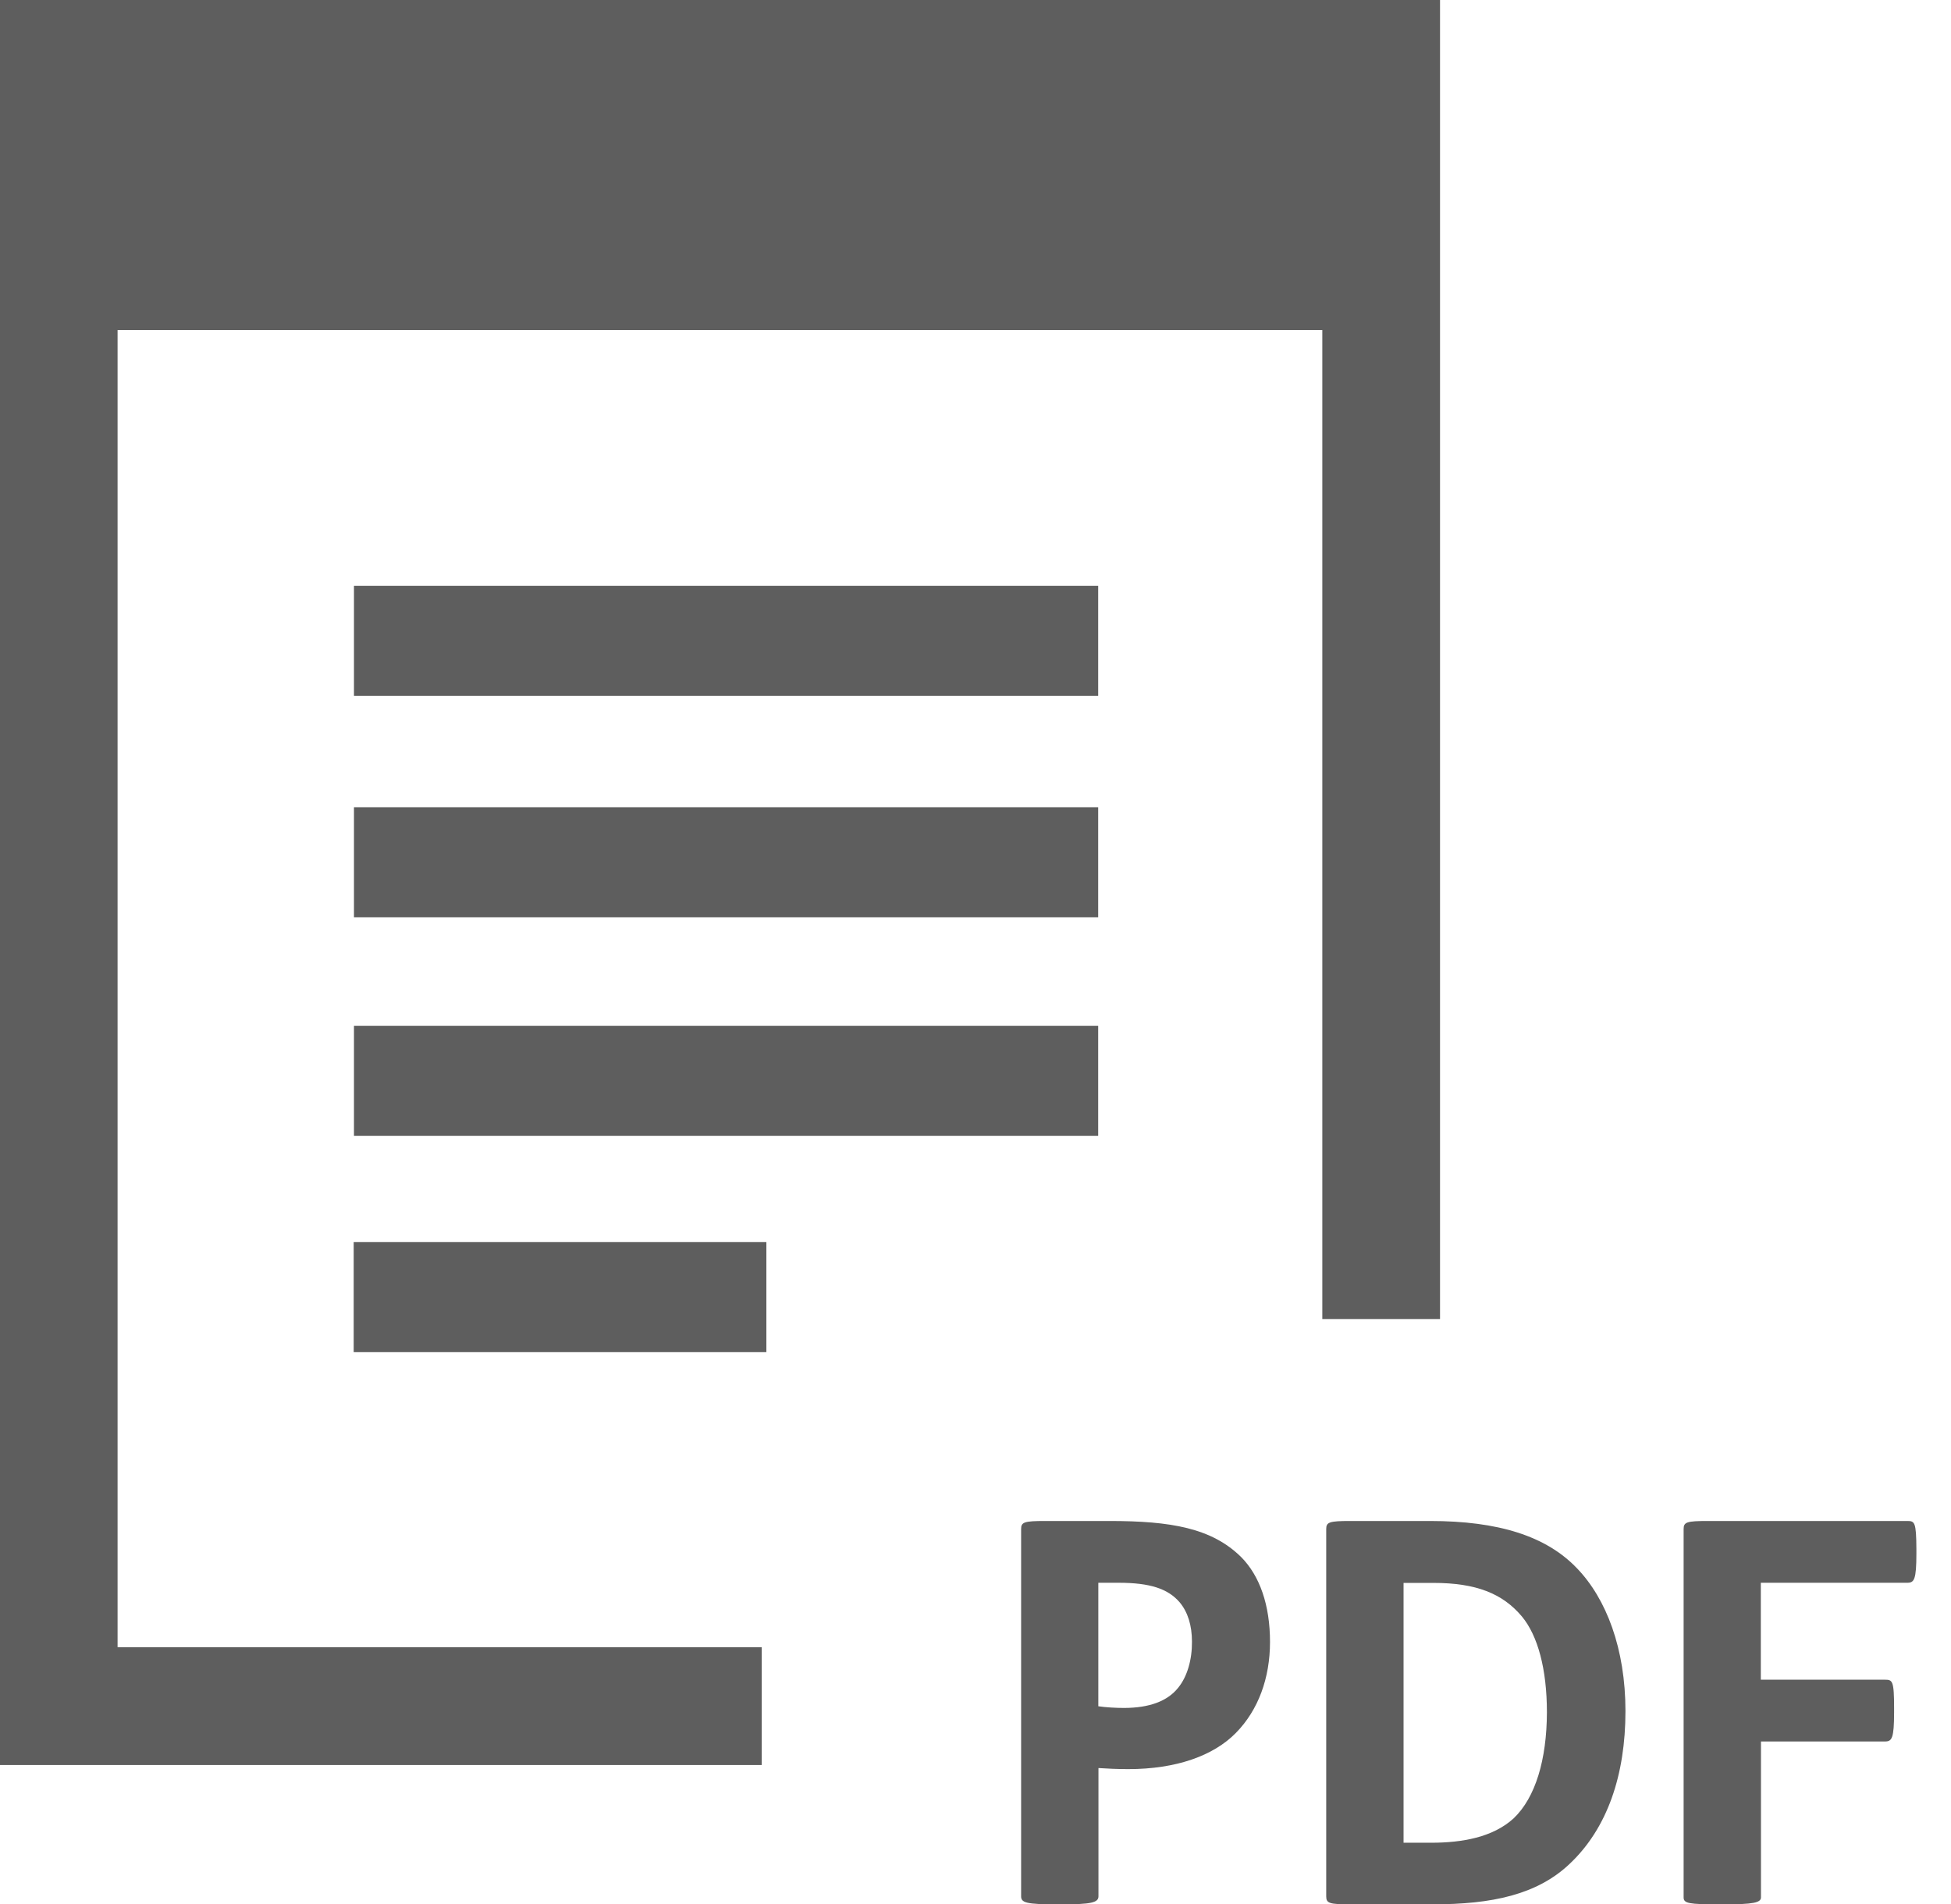
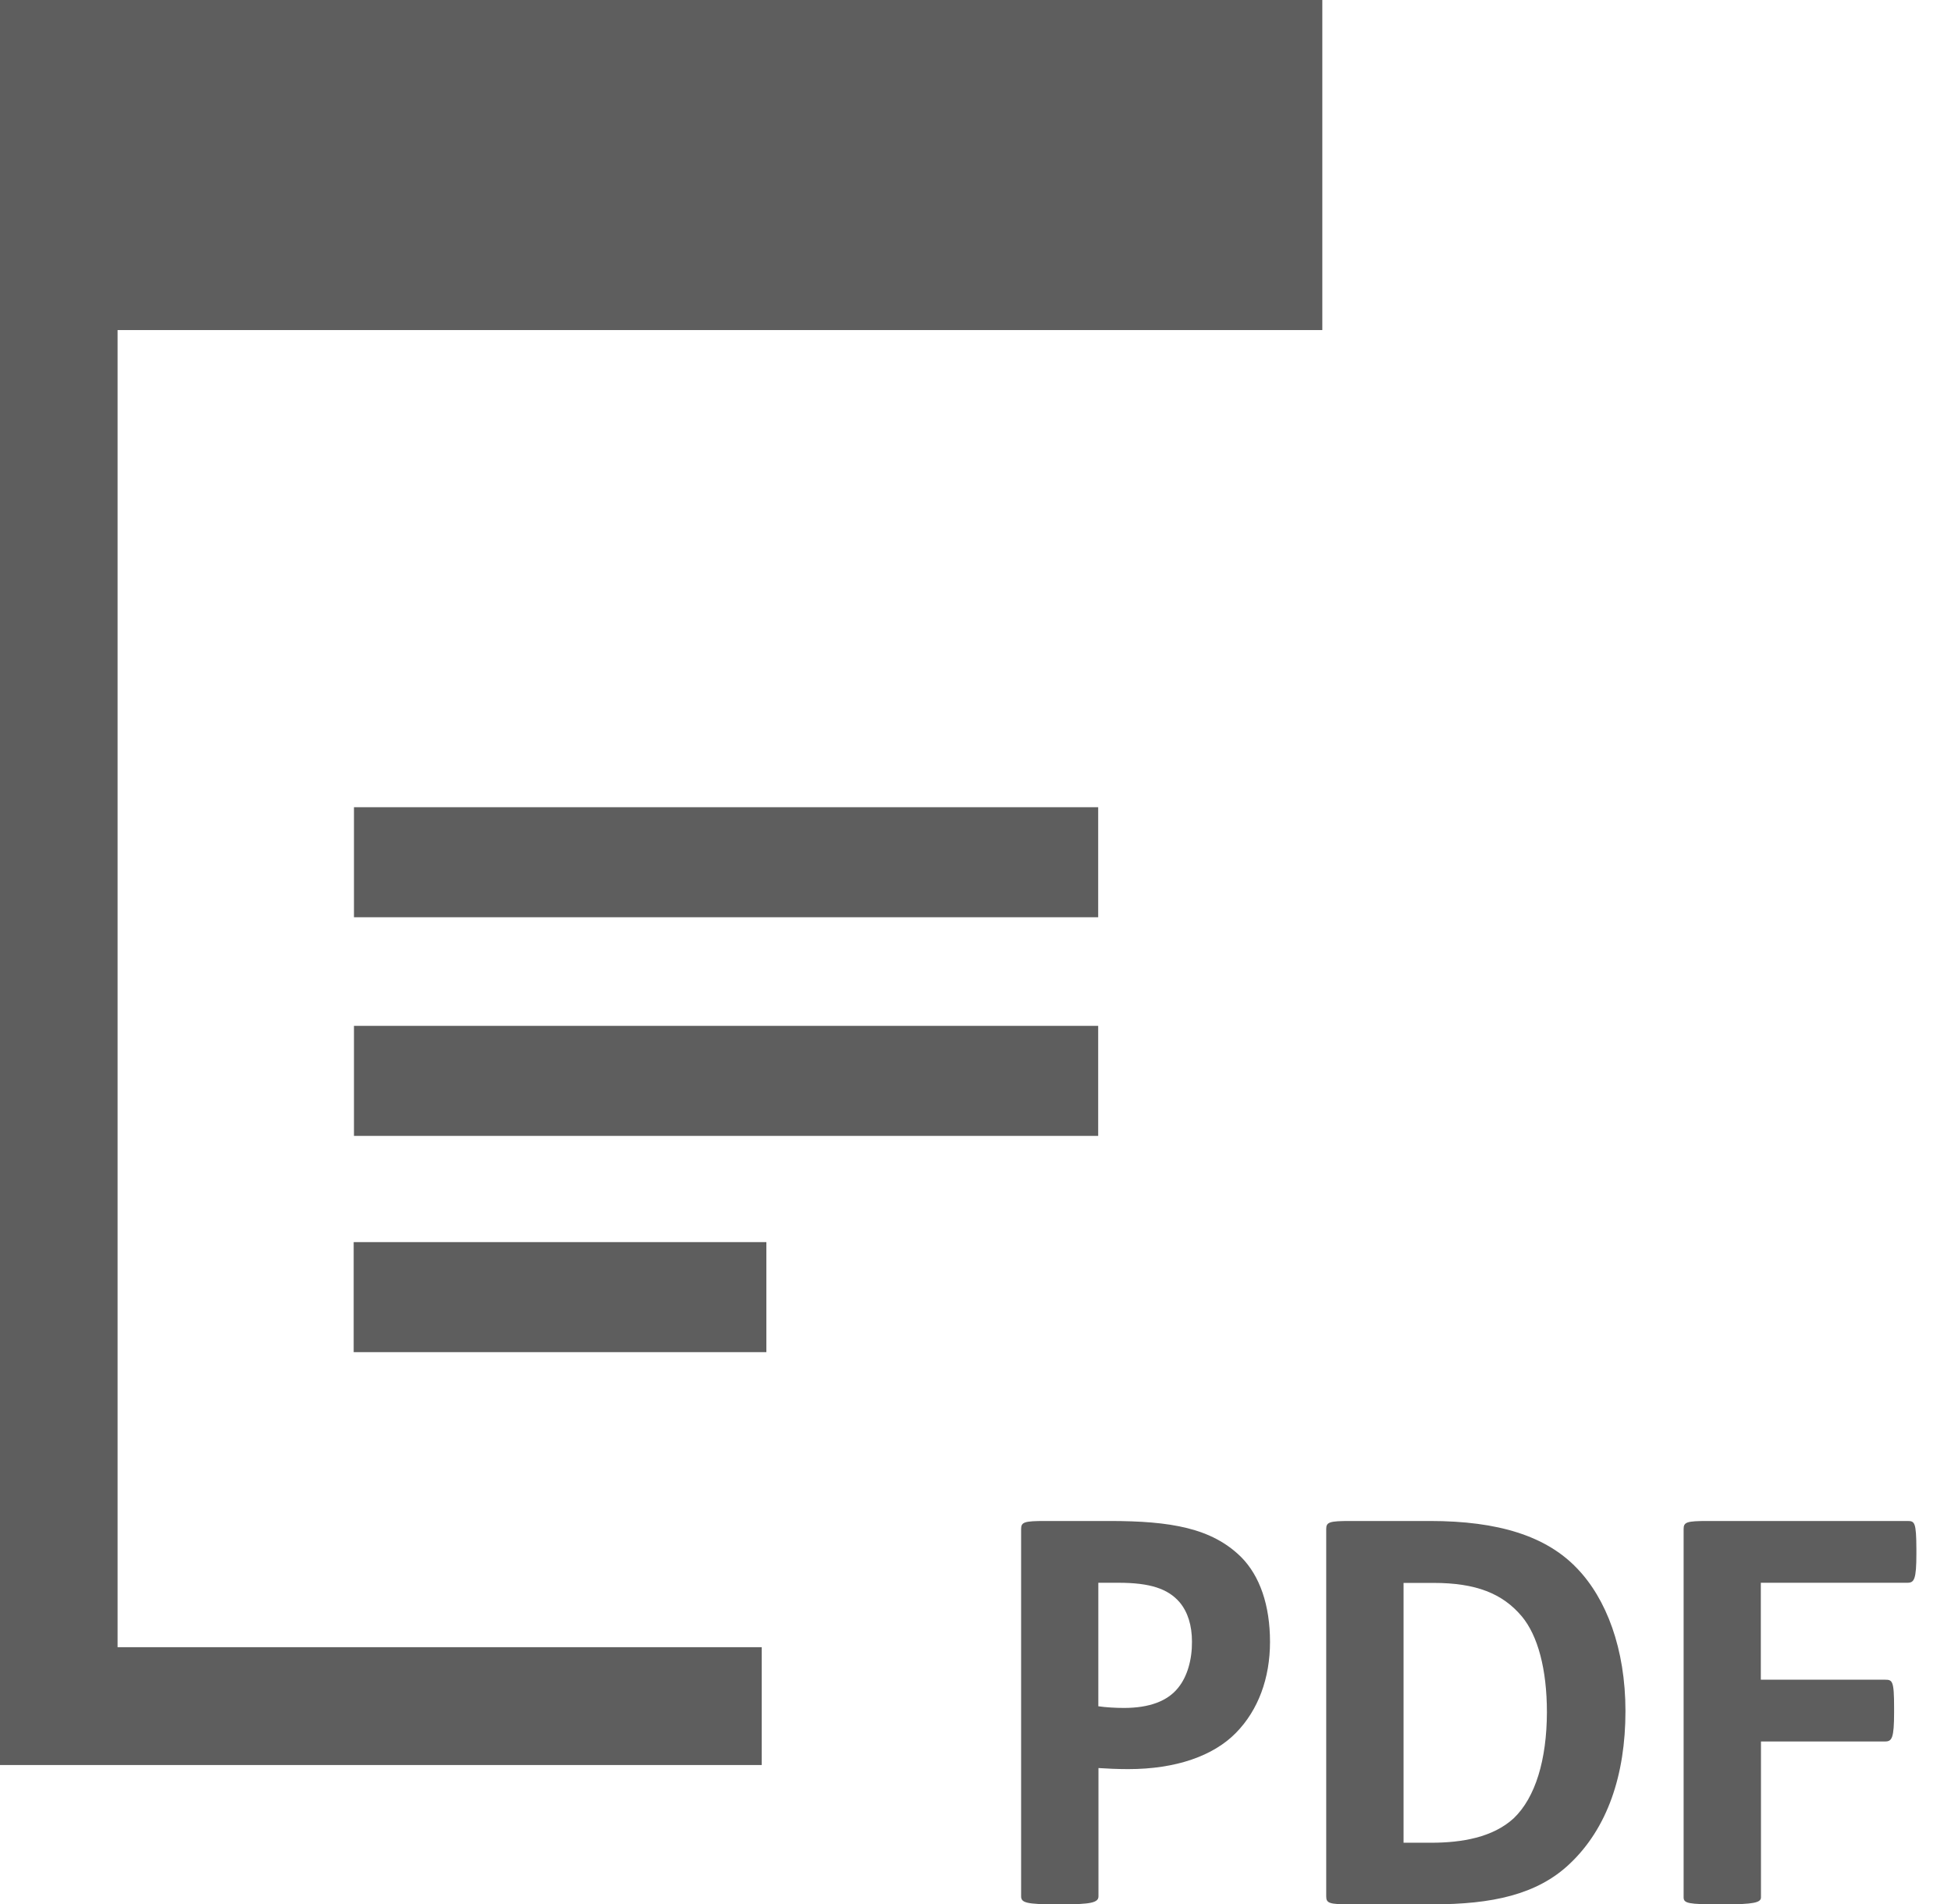
<svg xmlns="http://www.w3.org/2000/svg" width="42" height="41" viewBox="0 0 42 41" fill="none">
  <g clip-path="url(#clip0_5720_23580)">
    <g clip-path="url(#clip1_5720_23580)">
      <path d="M23.884 32.746H22.498C22.05 32.746 21.982 32.77 21.982 32.918V40.828C21.982 40.964 22.098 40.999 22.741 40.999H22.868C23.475 40.999 23.647 40.964 23.647 40.828V38.065C23.819 38.077 24.058 38.088 24.289 38.088C25.32 38.088 26.122 37.801 26.605 37.309C27.088 36.818 27.34 36.128 27.34 35.349C27.34 34.558 27.12 33.928 26.721 33.525C26.087 32.897 25.204 32.746 23.884 32.746ZM25.364 36.335C25.136 36.623 24.745 36.771 24.195 36.771C24.023 36.771 23.804 36.759 23.644 36.735V34.076H24.079C24.754 34.076 25.145 34.203 25.397 34.499C25.569 34.706 25.66 34.991 25.66 35.346C25.663 35.728 25.56 36.095 25.364 36.335Z" fill="#5E5E5E" />
      <path d="M30.786 32.746H29.066C28.619 32.746 28.55 32.77 28.55 32.918V40.828C28.55 40.976 28.619 40.999 29.066 40.999H30.843C32.116 40.999 33.09 40.792 33.789 40.129C34.604 39.362 34.992 38.213 34.992 36.839C34.992 35.497 34.58 34.419 33.949 33.765C33.286 33.069 32.252 32.746 30.786 32.746ZM32.587 39.146C32.14 39.557 31.473 39.673 30.81 39.673H30.215V34.079H30.857C31.776 34.079 32.347 34.307 32.762 34.801C33.105 35.213 33.301 35.935 33.301 36.865C33.298 37.884 33.055 38.698 32.587 39.146Z" fill="#5E5E5E" />
      <path d="M41.06 32.746H36.76C36.312 32.746 36.244 32.77 36.244 32.918V40.851C36.244 40.979 36.36 40.999 37.002 40.999H37.13C37.737 40.999 37.909 40.964 37.909 40.851V37.493H40.58C40.728 37.493 40.775 37.425 40.775 36.862V36.771C40.775 36.187 40.74 36.163 40.58 36.163H37.906V34.076H41.06C41.208 34.076 41.255 34.008 41.255 33.445V33.353C41.252 32.77 41.219 32.746 41.06 32.746Z" fill="#5E5E5E" />
-       <path d="M2.531 7.106H28.466V28.398H31V0H0V38H16.398V35.463H2.531V7.106Z" fill="#5E5E5E" />
+       <path d="M2.531 7.106H28.466V28.398V0H0V38H16.398V35.463H2.531V7.106Z" fill="#5E5E5E" />
      <path d="M23.641 22.086H7.62V24.455H23.641V22.086Z" fill="#5E5E5E" />
      <path d="M23.641 17.379H7.62V19.748H23.641V17.379Z" fill="#5E5E5E" />
-       <path d="M23.641 12.613H7.62V14.982H23.641V12.613Z" fill="#5E5E5E" />
      <path d="M16.498 26.742H7.614V29.111H16.498V26.742Z" fill="#5E5E5E" />
    </g>
  </g>
  <defs>
    <clipPath id="clip0_5720_23580">
      <rect width="42" height="41" fill="white" />
    </clipPath>
    <clipPath id="clip1_5720_23580">
      <rect width="41.255" height="41" fill="white" />
    </clipPath>
  </defs>
</svg>